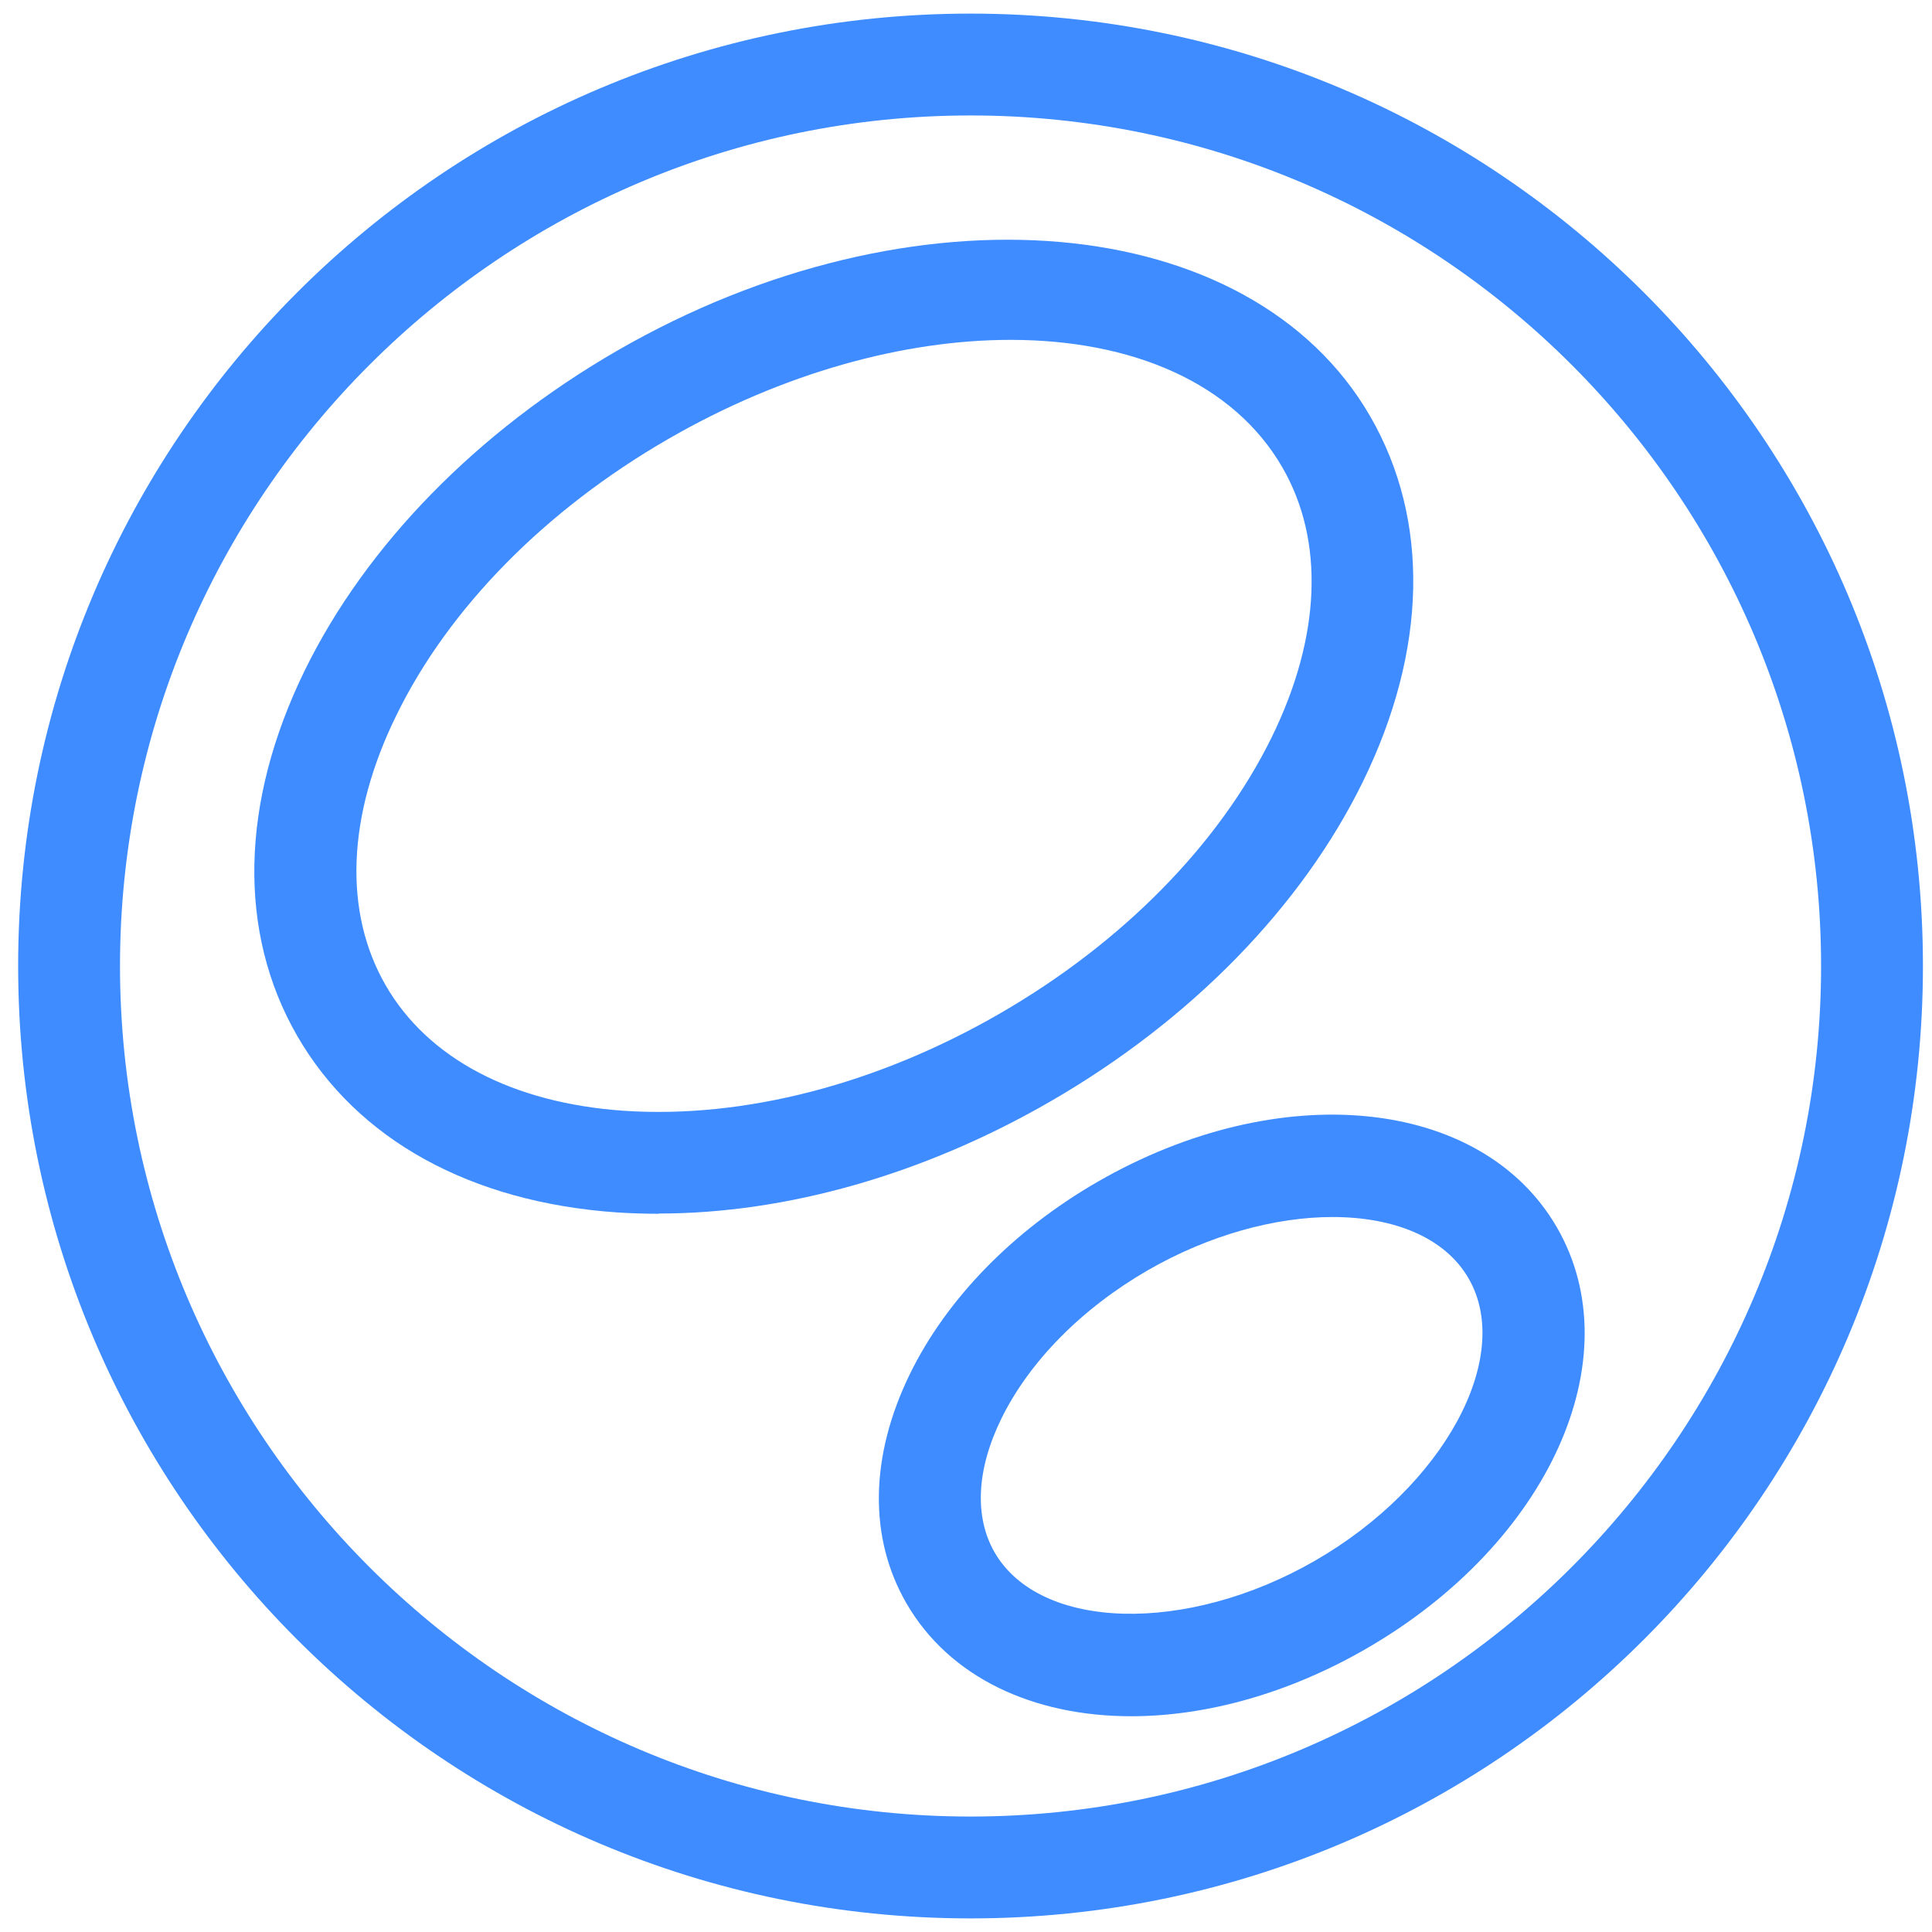
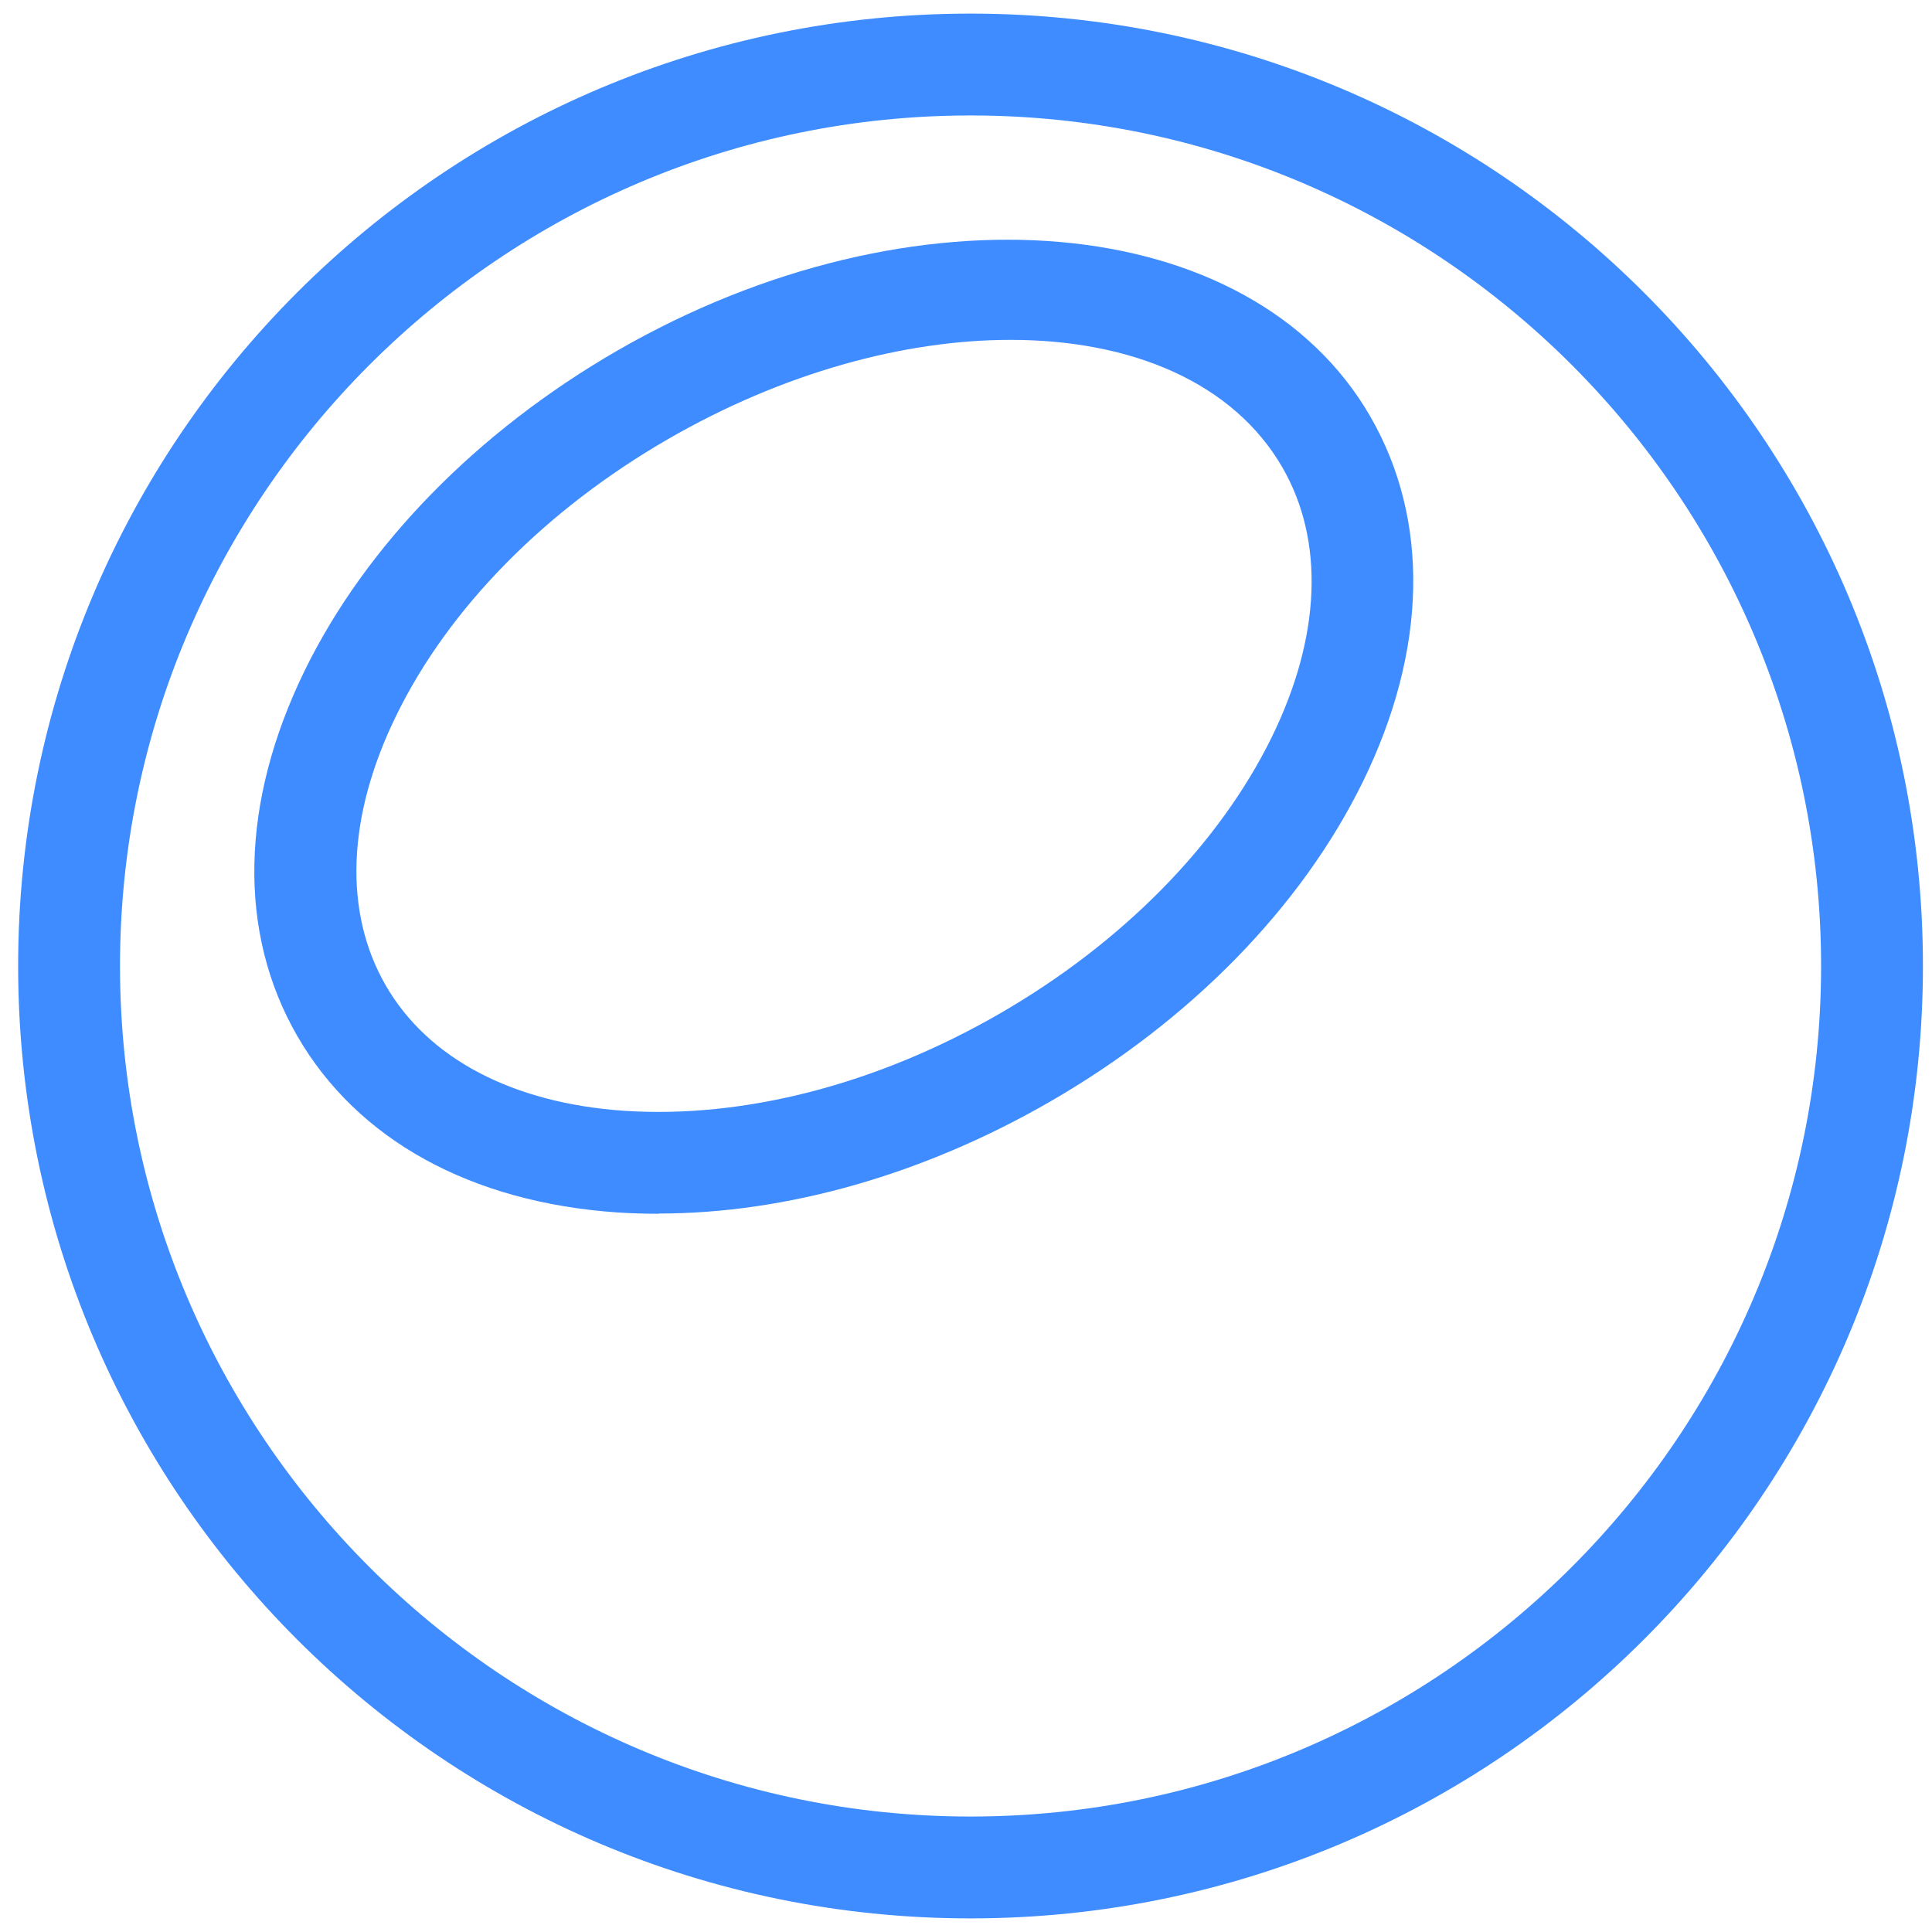
<svg xmlns="http://www.w3.org/2000/svg" width="71" height="71" viewBox="0 0 71 71" fill="none">
  <path d="M35.667 4.243C52.906 4.243 66.924 18.268 66.924 35.5C66.924 52.731 52.898 66.757 35.667 66.757C18.435 66.757 4.41 52.731 4.41 35.5C4.41 18.268 18.435 4.243 35.667 4.243ZM35.667 0.5C16.335 0.5 0.667 16.169 0.667 35.5C0.667 54.831 16.335 70.5 35.667 70.5C54.998 70.5 70.667 54.823 70.667 35.5C70.667 16.177 54.998 0.5 35.667 0.5Z" fill="#3E8CFF" />
  <path d="M24.214 44.605C23.701 44.605 23.188 44.589 22.691 44.557C17.305 44.188 13.129 41.888 10.925 38.073C8.729 34.266 8.826 29.497 11.198 24.641C13.45 20.04 17.529 15.865 22.675 12.891C33.551 6.616 45.965 7.698 50.357 15.304C52.553 19.11 52.457 23.879 50.085 28.728C47.833 33.328 43.753 37.504 38.6 40.478C33.952 43.163 28.902 44.597 24.206 44.597M37.133 12.49C33.238 12.49 28.782 13.693 24.55 16.137C20.038 18.742 16.488 22.348 14.564 26.292C12.753 29.986 12.617 33.505 14.171 36.206C15.726 38.907 18.844 40.542 22.947 40.822C27.323 41.111 32.22 39.861 36.741 37.248C41.253 34.643 44.803 31.028 46.735 27.093C48.546 23.398 48.682 19.872 47.128 17.179C45.332 14.069 41.605 12.49 37.141 12.49" fill="#3E8CFF" />
-   <path d="M41.573 63.071C37.975 63.071 34.889 61.652 33.31 58.919C31.916 56.507 31.964 53.517 33.438 50.495C34.793 47.722 37.237 45.222 40.315 43.443C47.015 39.572 54.445 40.309 57.218 45.11C59.991 49.919 56.913 56.715 50.213 60.586C47.328 62.253 44.298 63.071 41.573 63.071ZM48.971 44.725C46.879 44.725 44.451 45.374 42.182 46.681C39.746 48.091 37.831 50.031 36.797 52.139C35.883 54.006 35.803 55.745 36.548 57.044C38.215 59.937 43.617 60.073 48.338 57.348C53.058 54.623 55.639 49.878 53.972 46.985C53.106 45.478 51.231 44.725 48.971 44.725Z" fill="#3E8CFF" />
</svg>